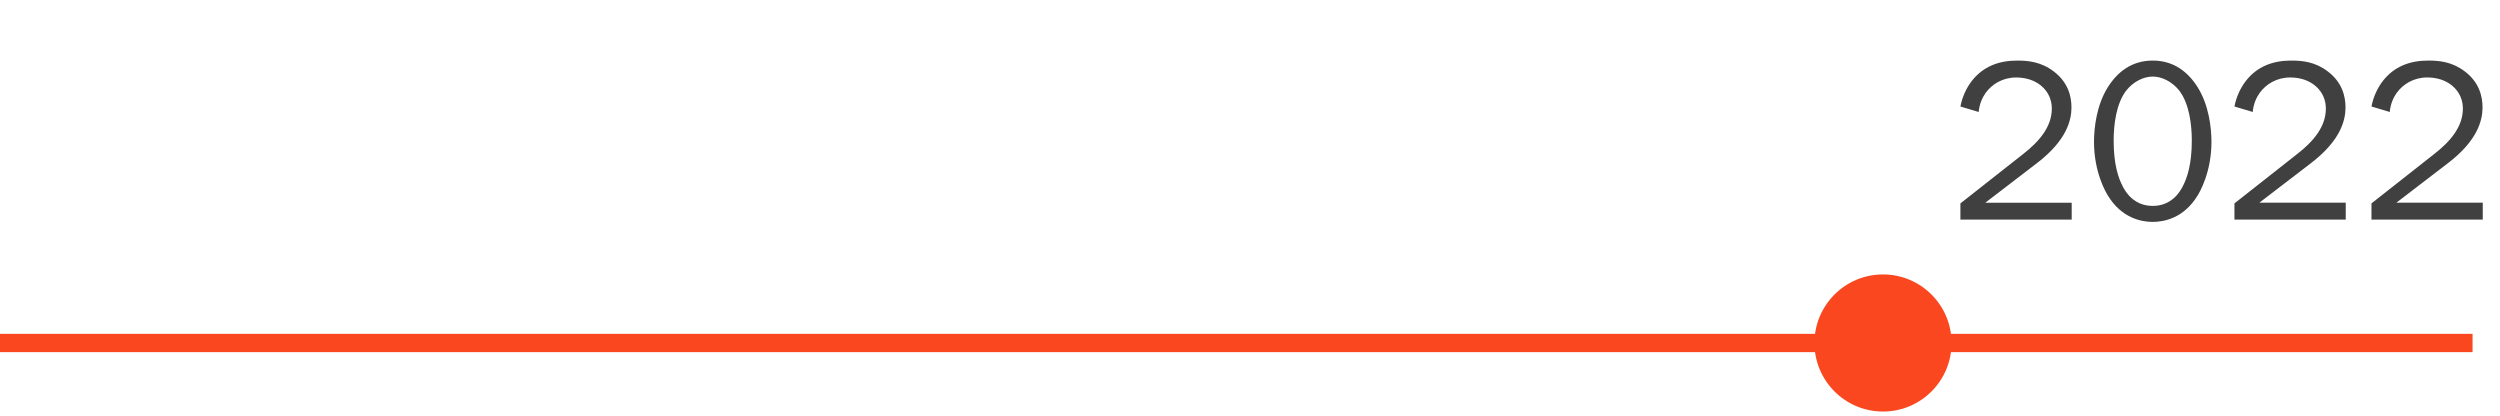
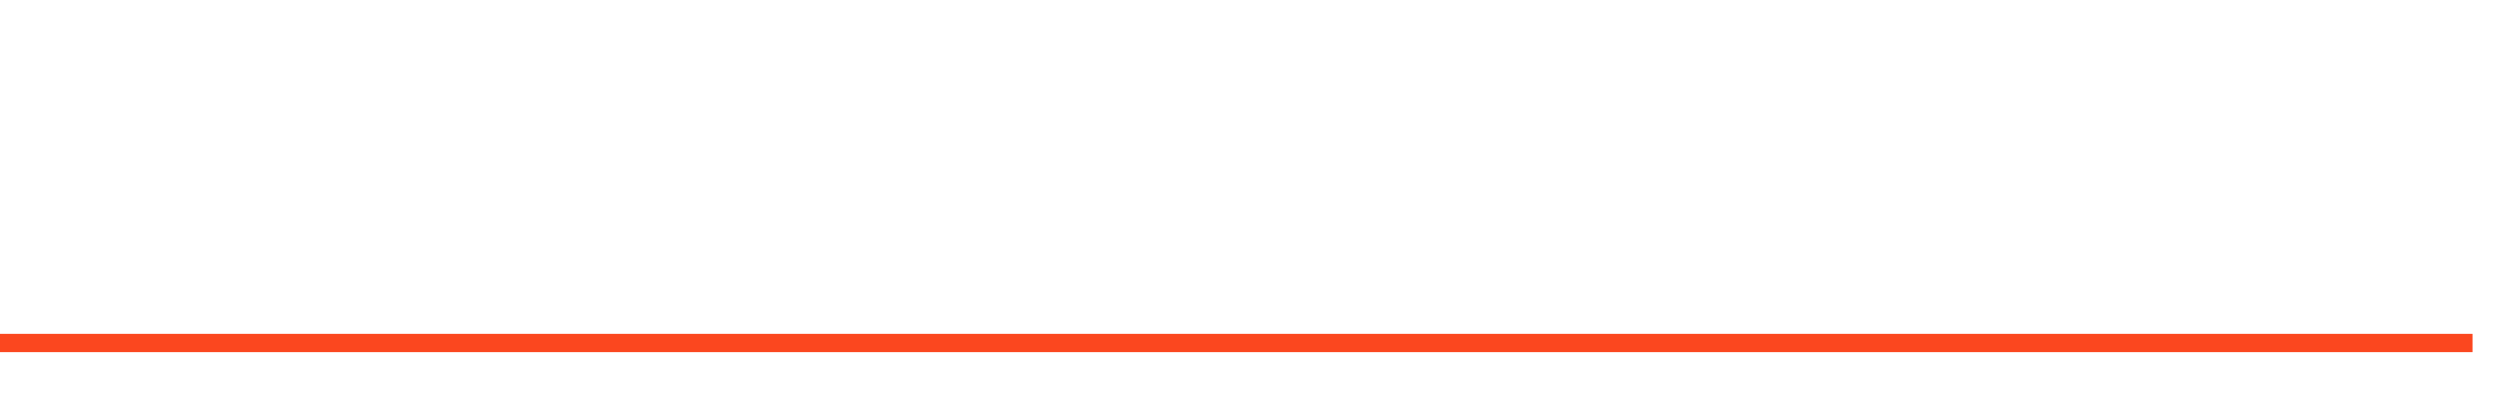
<svg xmlns="http://www.w3.org/2000/svg" width="547" height="91" viewBox="0 0 547 91" fill="none">
  <path d="M0 75.046L540.997 75.046" stroke="#FB471F" stroke-width="4" />
-   <path d="M432.938 24.504L428.938 23.305C429.338 21.204 430.238 19.255 431.438 17.704C433.888 14.554 437.338 13.254 441.338 13.254C443.738 13.254 446.588 13.504 449.388 15.653C452.488 18.003 453.238 21.053 453.238 23.503C453.238 26.303 452.187 30.703 445.737 35.654L434.387 44.354L453.287 44.353L453.287 48.053L428.937 48.054L428.937 44.505L442.787 33.604C446.237 30.904 448.938 27.703 448.938 23.753C448.938 22.154 448.388 20.203 446.538 18.704C445.188 17.604 443.338 16.954 441.138 16.954C438.188 16.954 435.838 18.404 434.438 20.354C433.738 21.354 433.088 22.754 432.938 24.504ZM471.017 48.552C468.417 48.552 464.167 47.653 461.217 42.803C460.767 42.103 458.168 37.703 458.168 31.053C458.168 27.853 458.768 23.003 461.119 19.203C463.219 15.803 466.369 13.252 471.019 13.252C475.669 13.252 478.819 15.802 480.919 19.202C483.268 23.002 483.868 27.852 483.868 31.052C483.868 37.702 481.267 42.102 480.817 42.802C477.867 47.652 473.617 48.552 471.017 48.552ZM471.019 16.752C468.919 16.752 466.719 17.953 465.268 19.753C463.018 22.603 462.468 27.303 462.468 30.753C462.468 35.903 463.467 38.953 464.517 40.903C465.067 41.953 466.867 45.053 471.017 45.052C475.167 45.052 476.967 41.952 477.517 40.902C478.567 38.952 479.568 35.902 479.568 30.752C479.568 27.302 479.018 22.602 476.768 19.752C475.319 17.952 473.119 16.752 471.019 16.752ZM492.899 24.501L488.899 23.301C489.299 21.201 490.199 19.251 491.399 17.701C493.849 14.551 497.299 13.251 501.299 13.251C503.699 13.251 506.549 13.5 509.349 15.65C512.449 18 513.199 21.05 513.199 23.5C513.199 26.3 512.148 30.7 505.698 35.651L494.348 44.351L513.248 44.35L513.247 48.05L488.897 48.051L488.898 44.501L502.748 33.601C506.198 30.9 508.899 27.7 508.899 23.75C508.899 22.15 508.349 20.2 506.499 18.7C505.149 17.601 503.299 16.951 501.099 16.951C498.149 16.951 495.799 18.401 494.399 20.351C493.699 21.351 493.049 22.751 492.899 24.501ZM522.879 24.5L518.879 23.3C519.279 21.2 520.179 19.25 521.38 17.7C523.83 14.55 527.28 13.249 531.28 13.249C533.68 13.249 536.53 13.499 539.33 15.649C542.43 17.998 543.179 21.049 543.179 23.498C543.179 26.299 542.129 30.698 535.679 35.649L524.328 44.349L543.228 44.349L543.228 48.048L518.878 48.05L518.878 44.5L532.729 33.599C536.179 30.899 538.879 27.699 538.879 23.749C538.879 22.149 538.329 20.199 536.479 18.699C535.13 17.599 533.28 16.949 531.08 16.949C528.13 16.949 525.779 18.399 524.379 20.349C523.679 21.349 523.029 22.75 522.879 24.5Z" fill="#414040" />
-   <circle cx="412" cy="75.046" r="15" fill="#FB471F" />
</svg>